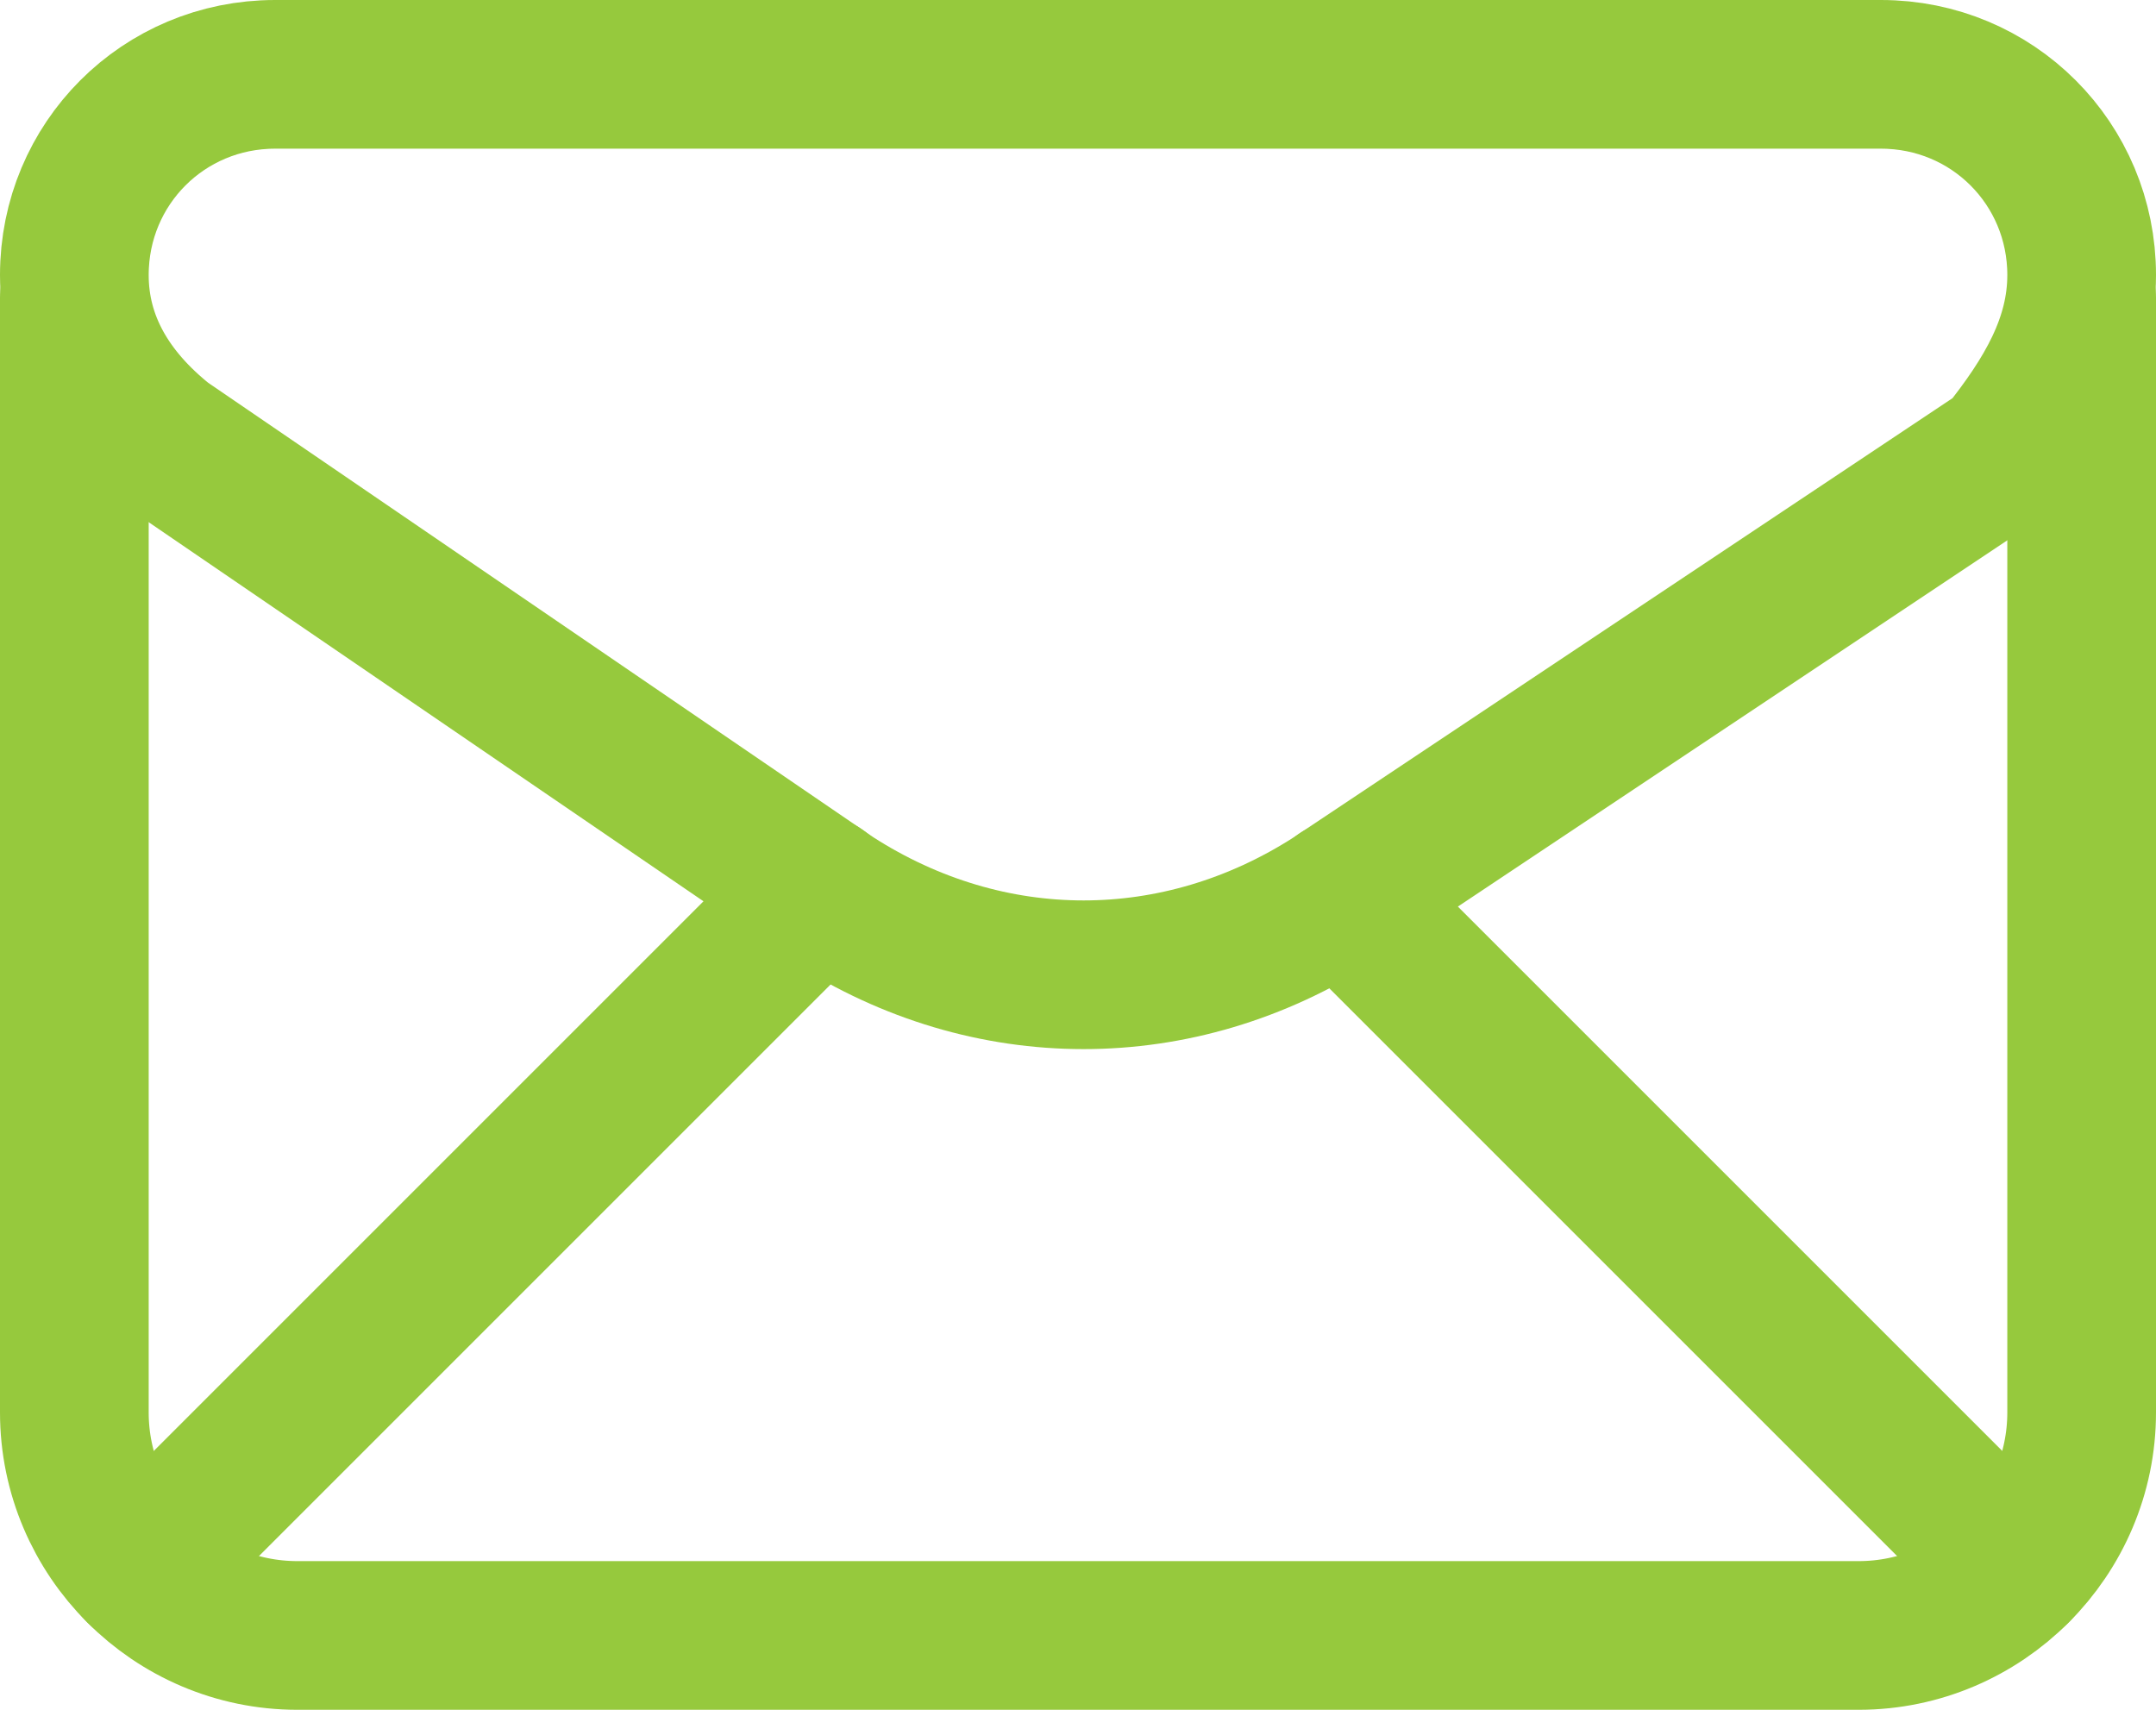
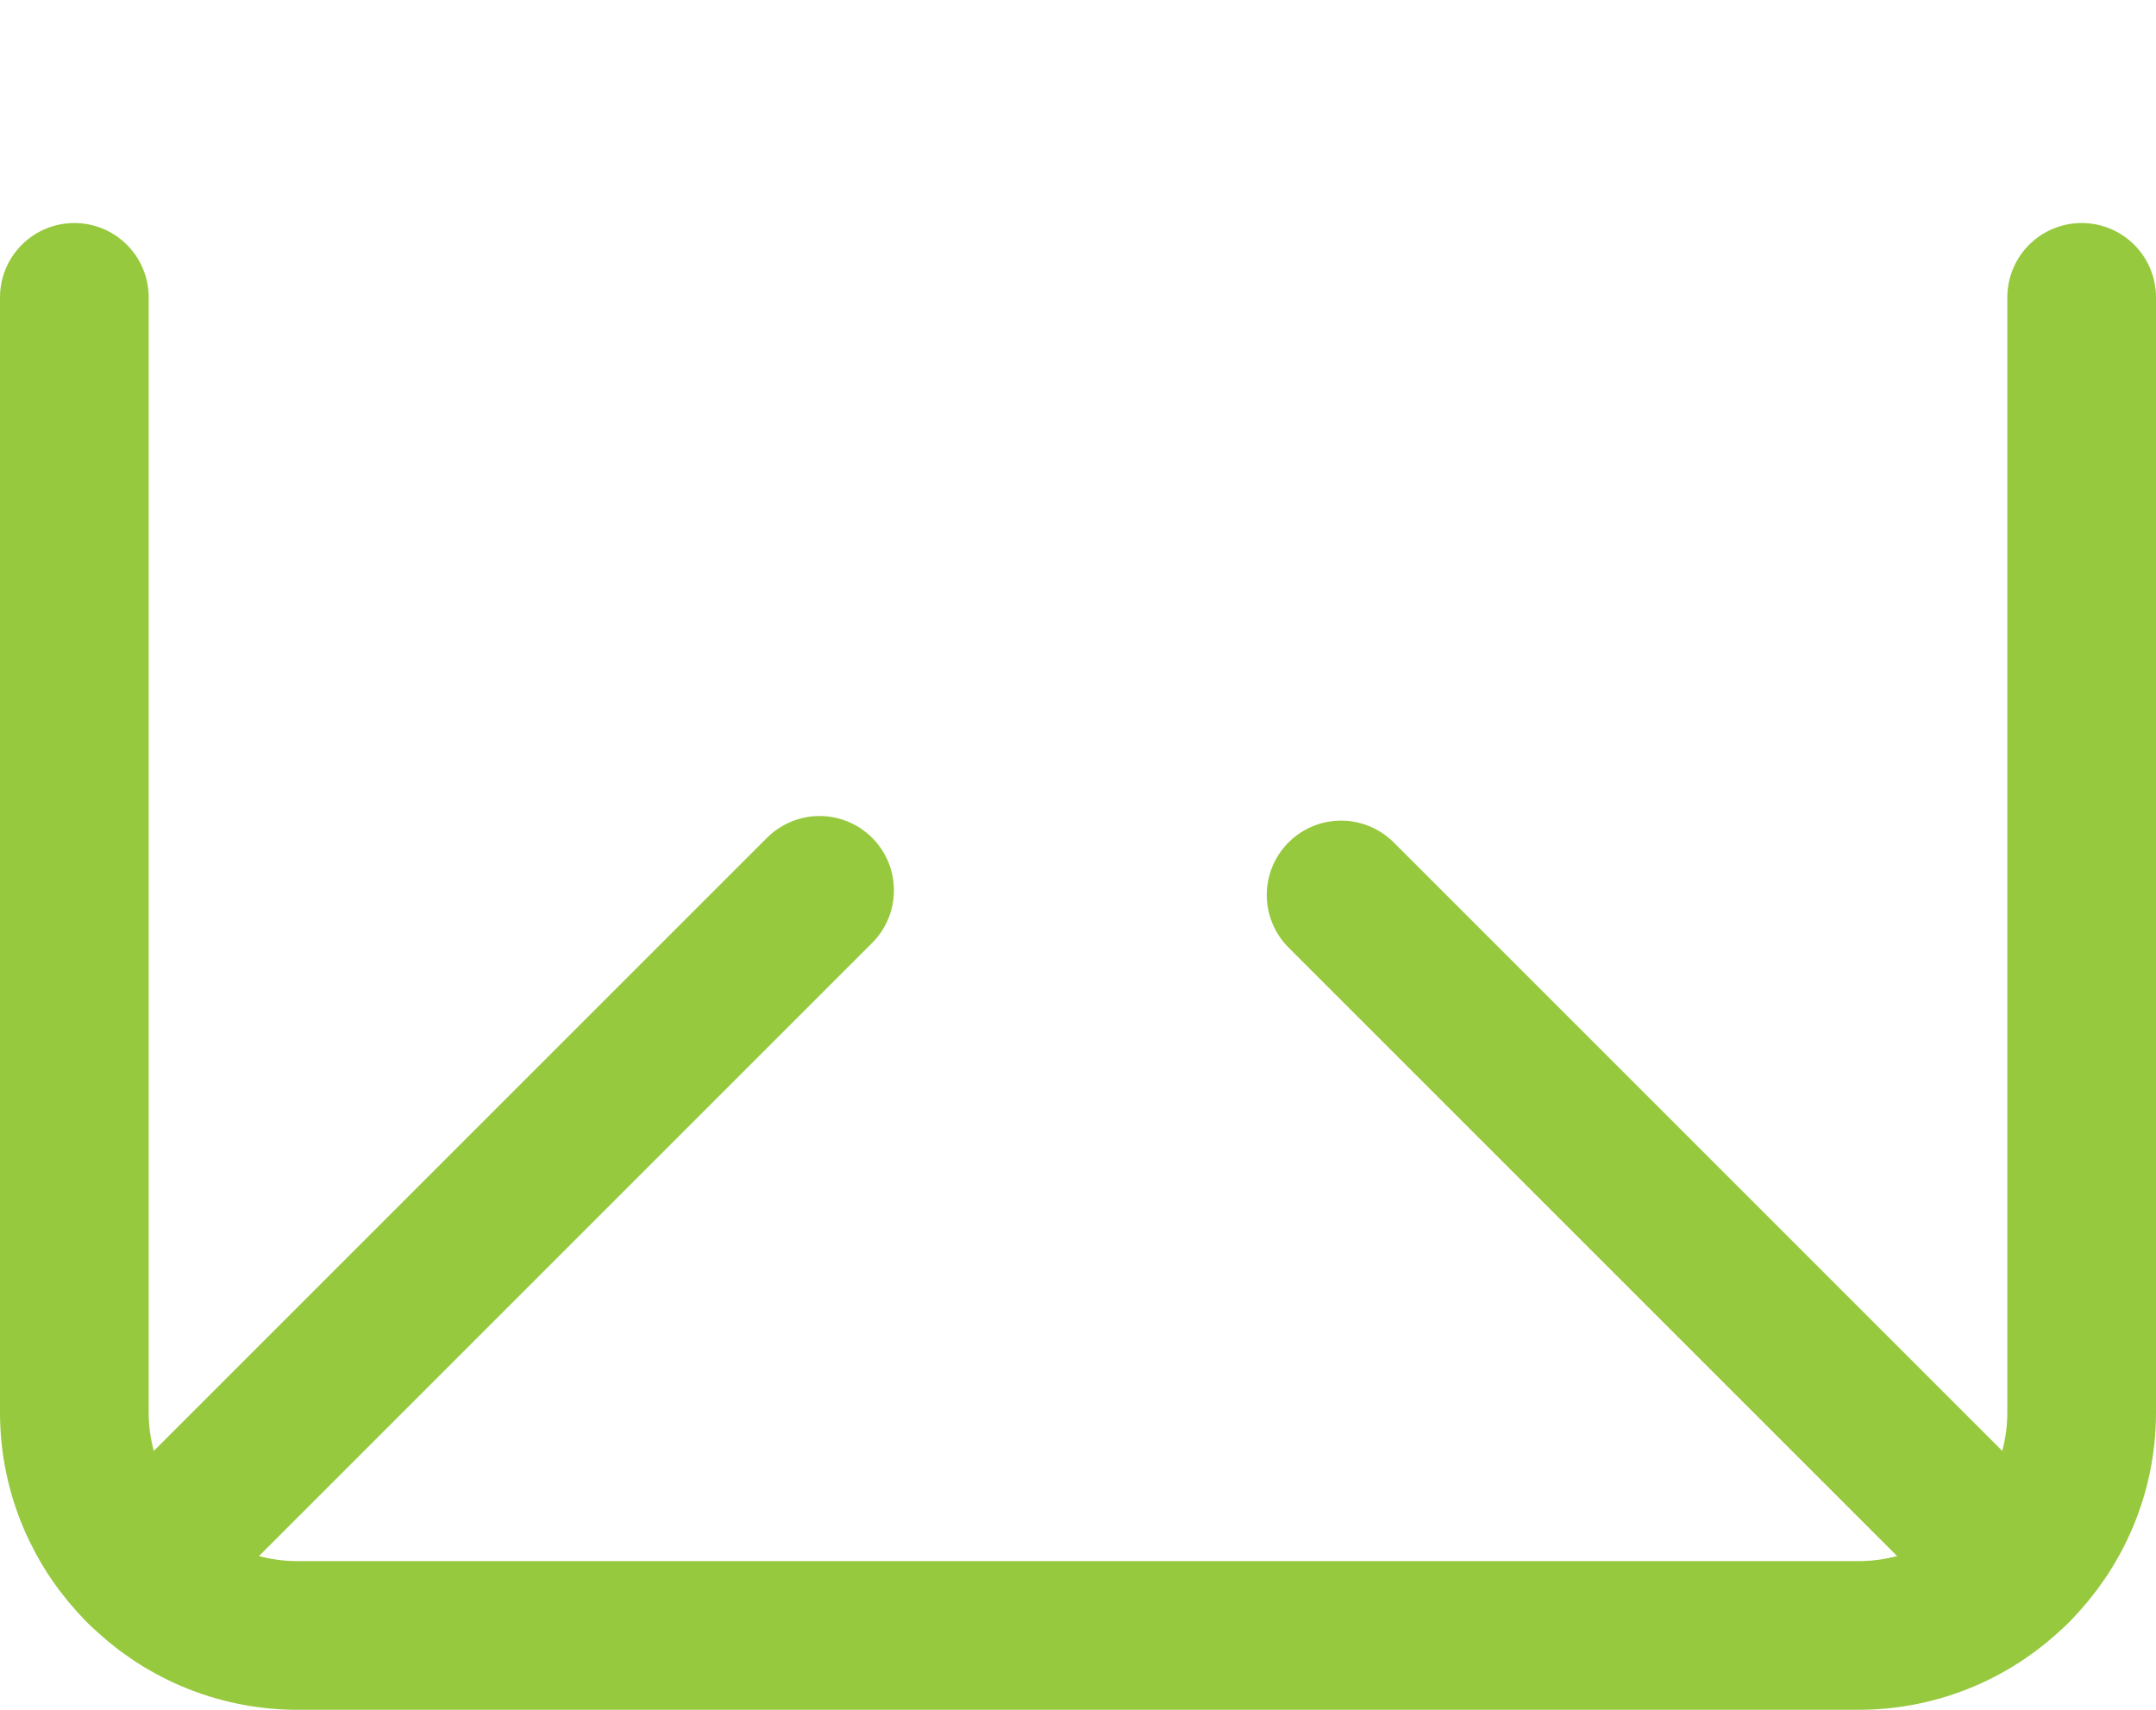
<svg xmlns="http://www.w3.org/2000/svg" width="29" height="23" viewBox="0 0 29 23" fill="none">
-   <path fill-rule="evenodd" clip-rule="evenodd" d="M1 3.7V3.7C1 4.6 1.45 5.35 2.2 5.95L11.2 12.1C13.3 13.45 15.85 13.45 17.95 12.1L26.95 6.1C27.55 5.35 28 4.6 28 3.7V3.7C28 2.2 26.8 1 25.3 1H3.7C2.2 1 1 2.2 1 3.7Z" stroke="#96C93D" stroke-width="2" stroke-linecap="round" stroke-linejoin="round" />
  <path d="M1 4V19C1 20.65 2.35 22 4 22H25C26.65 22 28 20.65 28 19V4" stroke="#96C93D" stroke-width="2" stroke-linecap="round" stroke-linejoin="round" />
  <path d="M1.883 21.118L11.024 11.977" stroke="#96C93D" stroke-width="2" stroke-linecap="round" stroke-linejoin="round" />
  <path d="M18.039 12.039L27.117 21.117" stroke="#96C93D" stroke-width="2" stroke-linecap="round" stroke-linejoin="round" />
</svg>